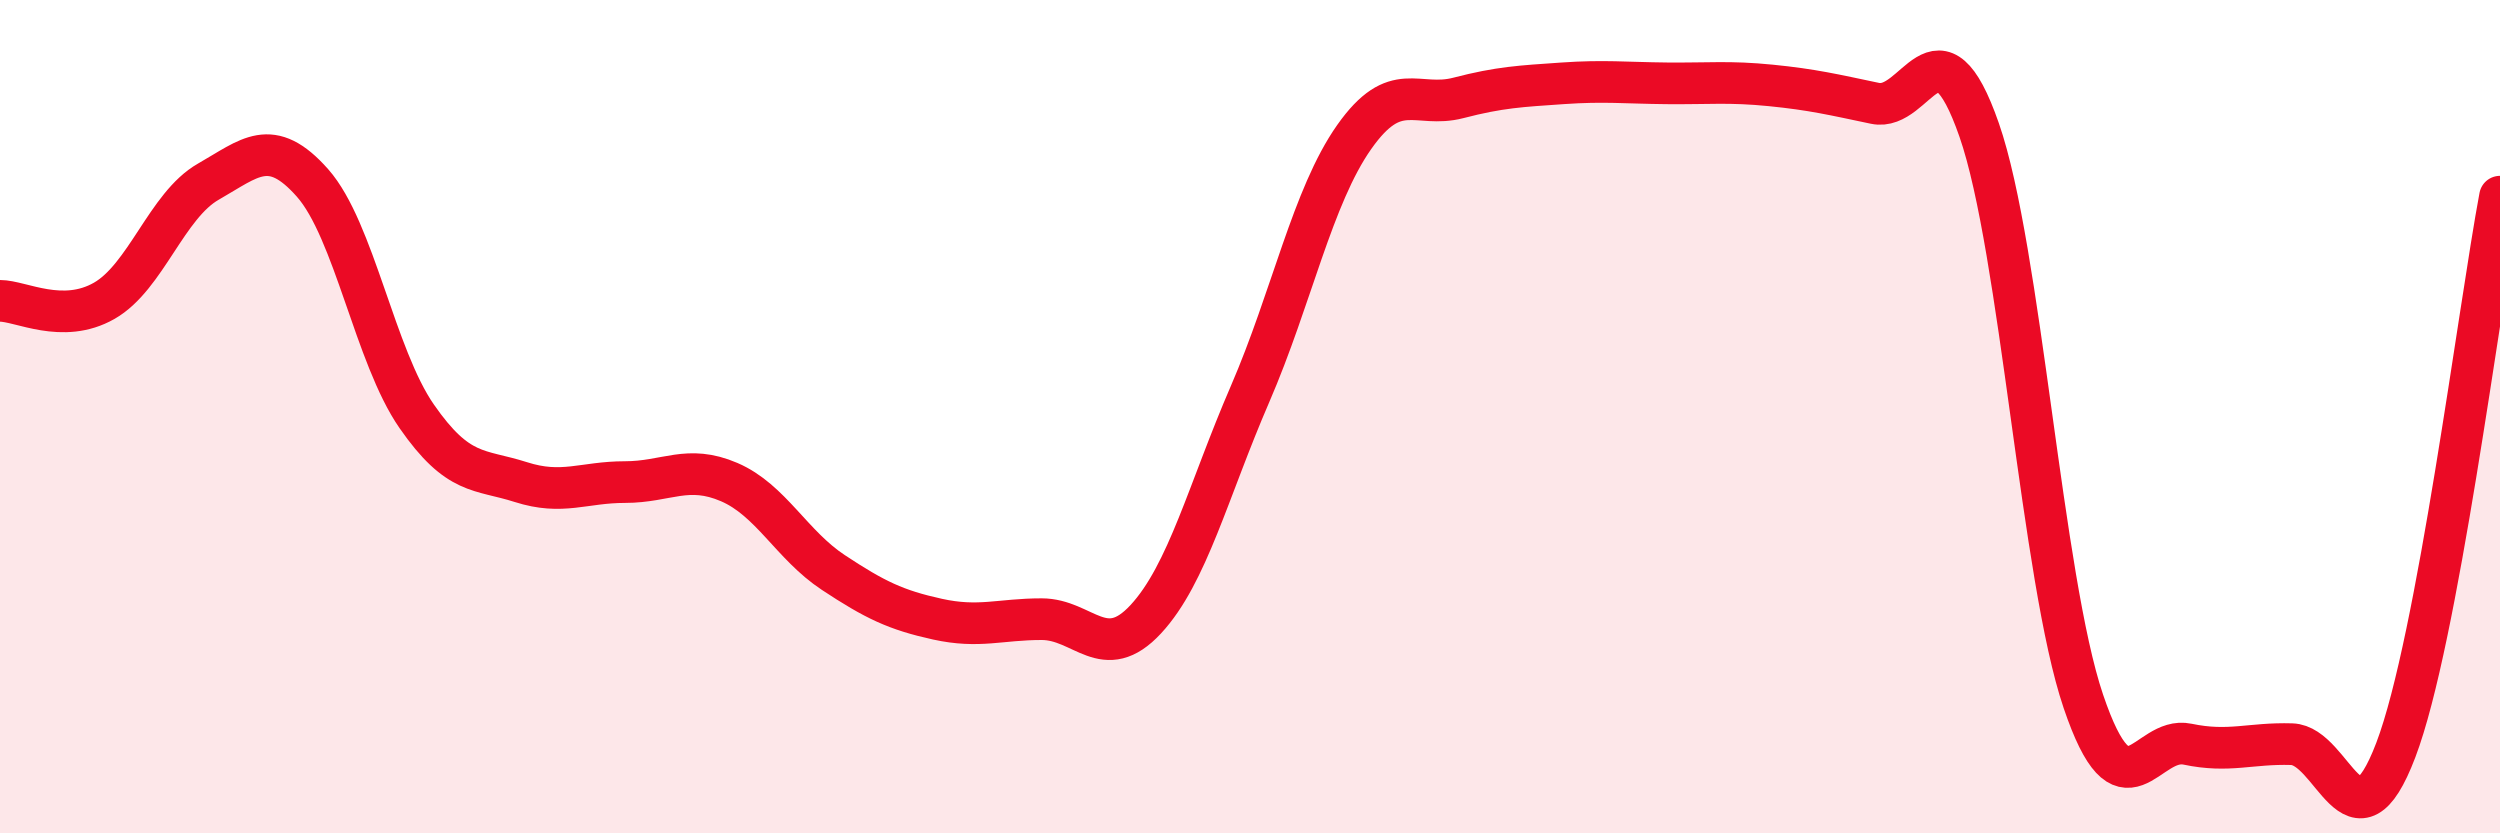
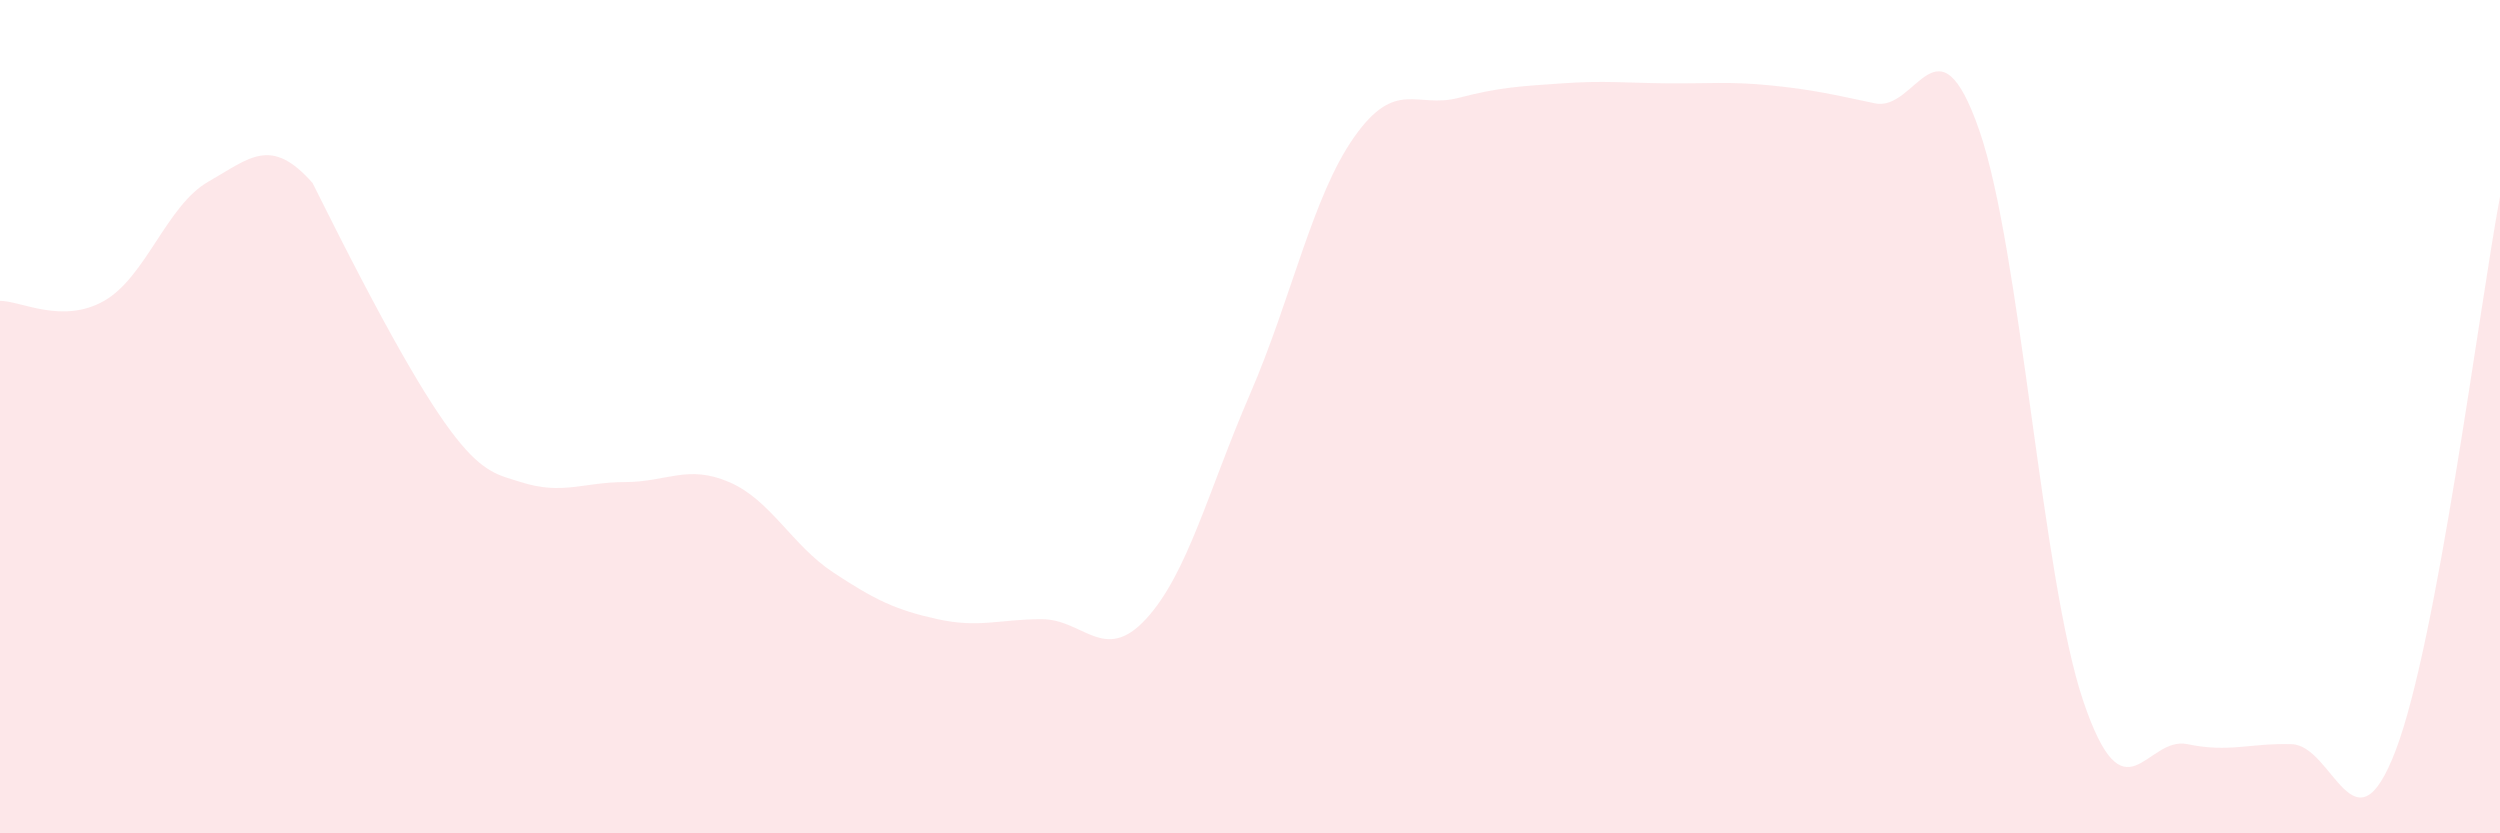
<svg xmlns="http://www.w3.org/2000/svg" width="60" height="20" viewBox="0 0 60 20">
-   <path d="M 0,7.22 C 0.5,7.22 1.5,7.79 2.5,7.22 C 3.5,6.65 4,4.93 5,4.36 C 6,3.79 6.5,3.26 7.5,4.39 C 8.5,5.52 9,8.55 10,9.99 C 11,11.43 11.5,11.25 12.5,11.57 C 13.5,11.89 14,11.57 15,11.57 C 16,11.57 16.5,11.14 17.5,11.57 C 18.5,12 19,13.08 20,13.74 C 21,14.4 21.5,14.64 22.5,14.86 C 23.5,15.08 24,14.86 25,14.86 C 26,14.86 26.5,15.94 27.5,14.86 C 28.5,13.78 29,11.77 30,9.46 C 31,7.15 31.5,4.71 32.5,3.29 C 33.5,1.87 34,2.61 35,2.35 C 36,2.09 36.5,2.07 37.5,2 C 38.5,1.93 39,1.99 40,2 C 41,2.01 41.5,1.95 42.5,2.05 C 43.5,2.15 44,2.27 45,2.48 C 46,2.69 46.5,0.25 47.5,3.12 C 48.5,5.99 49,13.88 50,16.83 C 51,19.78 51.5,17.65 52.5,17.86 C 53.5,18.07 54,17.83 55,17.86 C 56,17.89 56.5,20.63 57.5,18 C 58.5,15.37 59.5,7.38 60,4.72L60 20L0 20Z" fill="#EB0A25" opacity="0.1" stroke-linecap="round" stroke-linejoin="round" />
-   <path d="M 0,7.22 C 0.5,7.22 1.5,7.79 2.5,7.22 C 3.5,6.65 4,4.93 5,4.36 C 6,3.79 6.5,3.26 7.5,4.39 C 8.5,5.52 9,8.55 10,9.99 C 11,11.43 11.5,11.25 12.5,11.57 C 13.5,11.89 14,11.57 15,11.57 C 16,11.57 16.5,11.14 17.5,11.57 C 18.5,12 19,13.08 20,13.74 C 21,14.4 21.5,14.64 22.5,14.86 C 23.5,15.08 24,14.86 25,14.86 C 26,14.86 26.5,15.94 27.5,14.86 C 28.5,13.78 29,11.77 30,9.46 C 31,7.15 31.5,4.71 32.5,3.29 C 33.5,1.87 34,2.61 35,2.35 C 36,2.09 36.5,2.07 37.5,2 C 38.5,1.93 39,1.99 40,2 C 41,2.01 41.5,1.95 42.5,2.05 C 43.5,2.15 44,2.27 45,2.48 C 46,2.69 46.5,0.25 47.5,3.12 C 48.5,5.99 49,13.88 50,16.83 C 51,19.78 51.5,17.65 52.5,17.86 C 53.5,18.07 54,17.83 55,17.86 C 56,17.89 56.5,20.63 57.5,18 C 58.5,15.37 59.5,7.38 60,4.72" stroke="#EB0A25" stroke-width="1" fill="none" stroke-linecap="round" stroke-linejoin="round" />
+   <path d="M 0,7.22 C 0.5,7.22 1.5,7.79 2.5,7.22 C 3.5,6.65 4,4.93 5,4.36 C 6,3.79 6.5,3.26 7.5,4.39 C 11,11.43 11.5,11.25 12.5,11.57 C 13.5,11.89 14,11.57 15,11.57 C 16,11.57 16.5,11.14 17.5,11.57 C 18.5,12 19,13.08 20,13.74 C 21,14.4 21.5,14.64 22.5,14.86 C 23.5,15.08 24,14.86 25,14.86 C 26,14.86 26.5,15.94 27.5,14.86 C 28.5,13.78 29,11.77 30,9.46 C 31,7.15 31.5,4.71 32.5,3.29 C 33.5,1.87 34,2.61 35,2.35 C 36,2.09 36.5,2.07 37.5,2 C 38.5,1.93 39,1.99 40,2 C 41,2.01 41.5,1.95 42.5,2.05 C 43.5,2.15 44,2.27 45,2.48 C 46,2.69 46.5,0.25 47.5,3.12 C 48.5,5.99 49,13.88 50,16.83 C 51,19.78 51.5,17.65 52.5,17.86 C 53.5,18.07 54,17.83 55,17.86 C 56,17.89 56.5,20.63 57.5,18 C 58.5,15.37 59.5,7.38 60,4.72L60 20L0 20Z" fill="#EB0A25" opacity="0.1" stroke-linecap="round" stroke-linejoin="round" />
</svg>